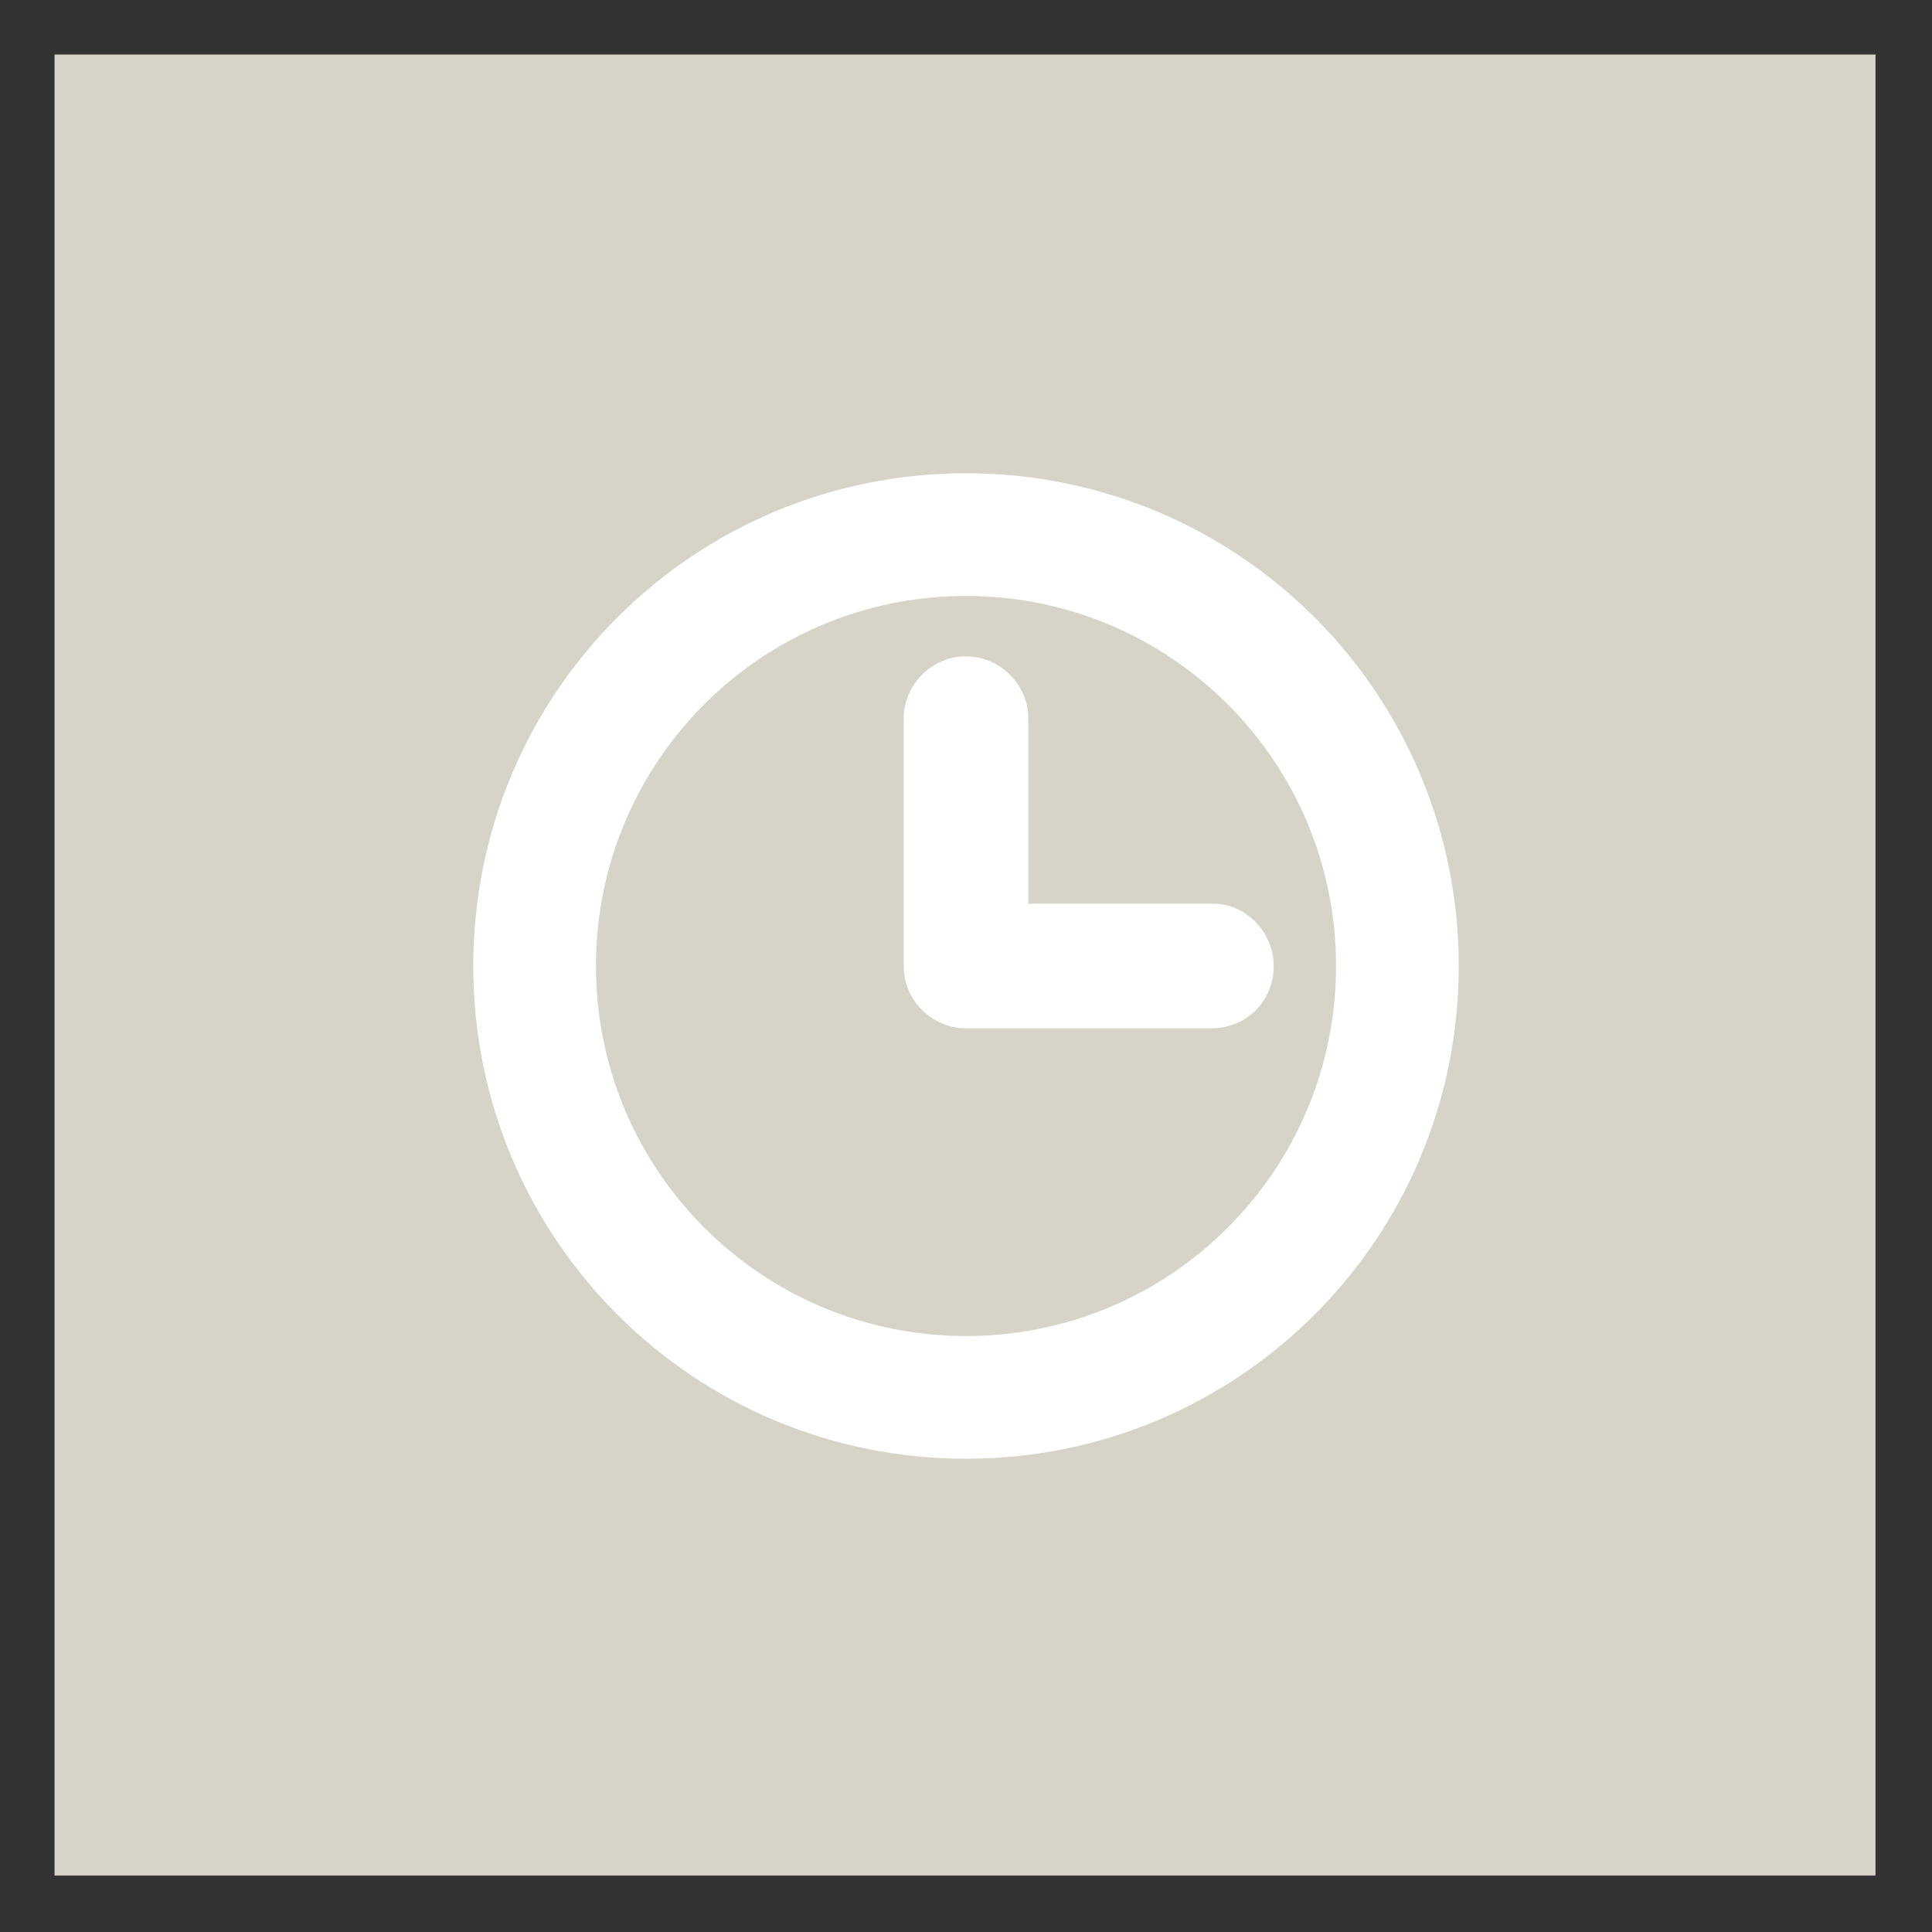
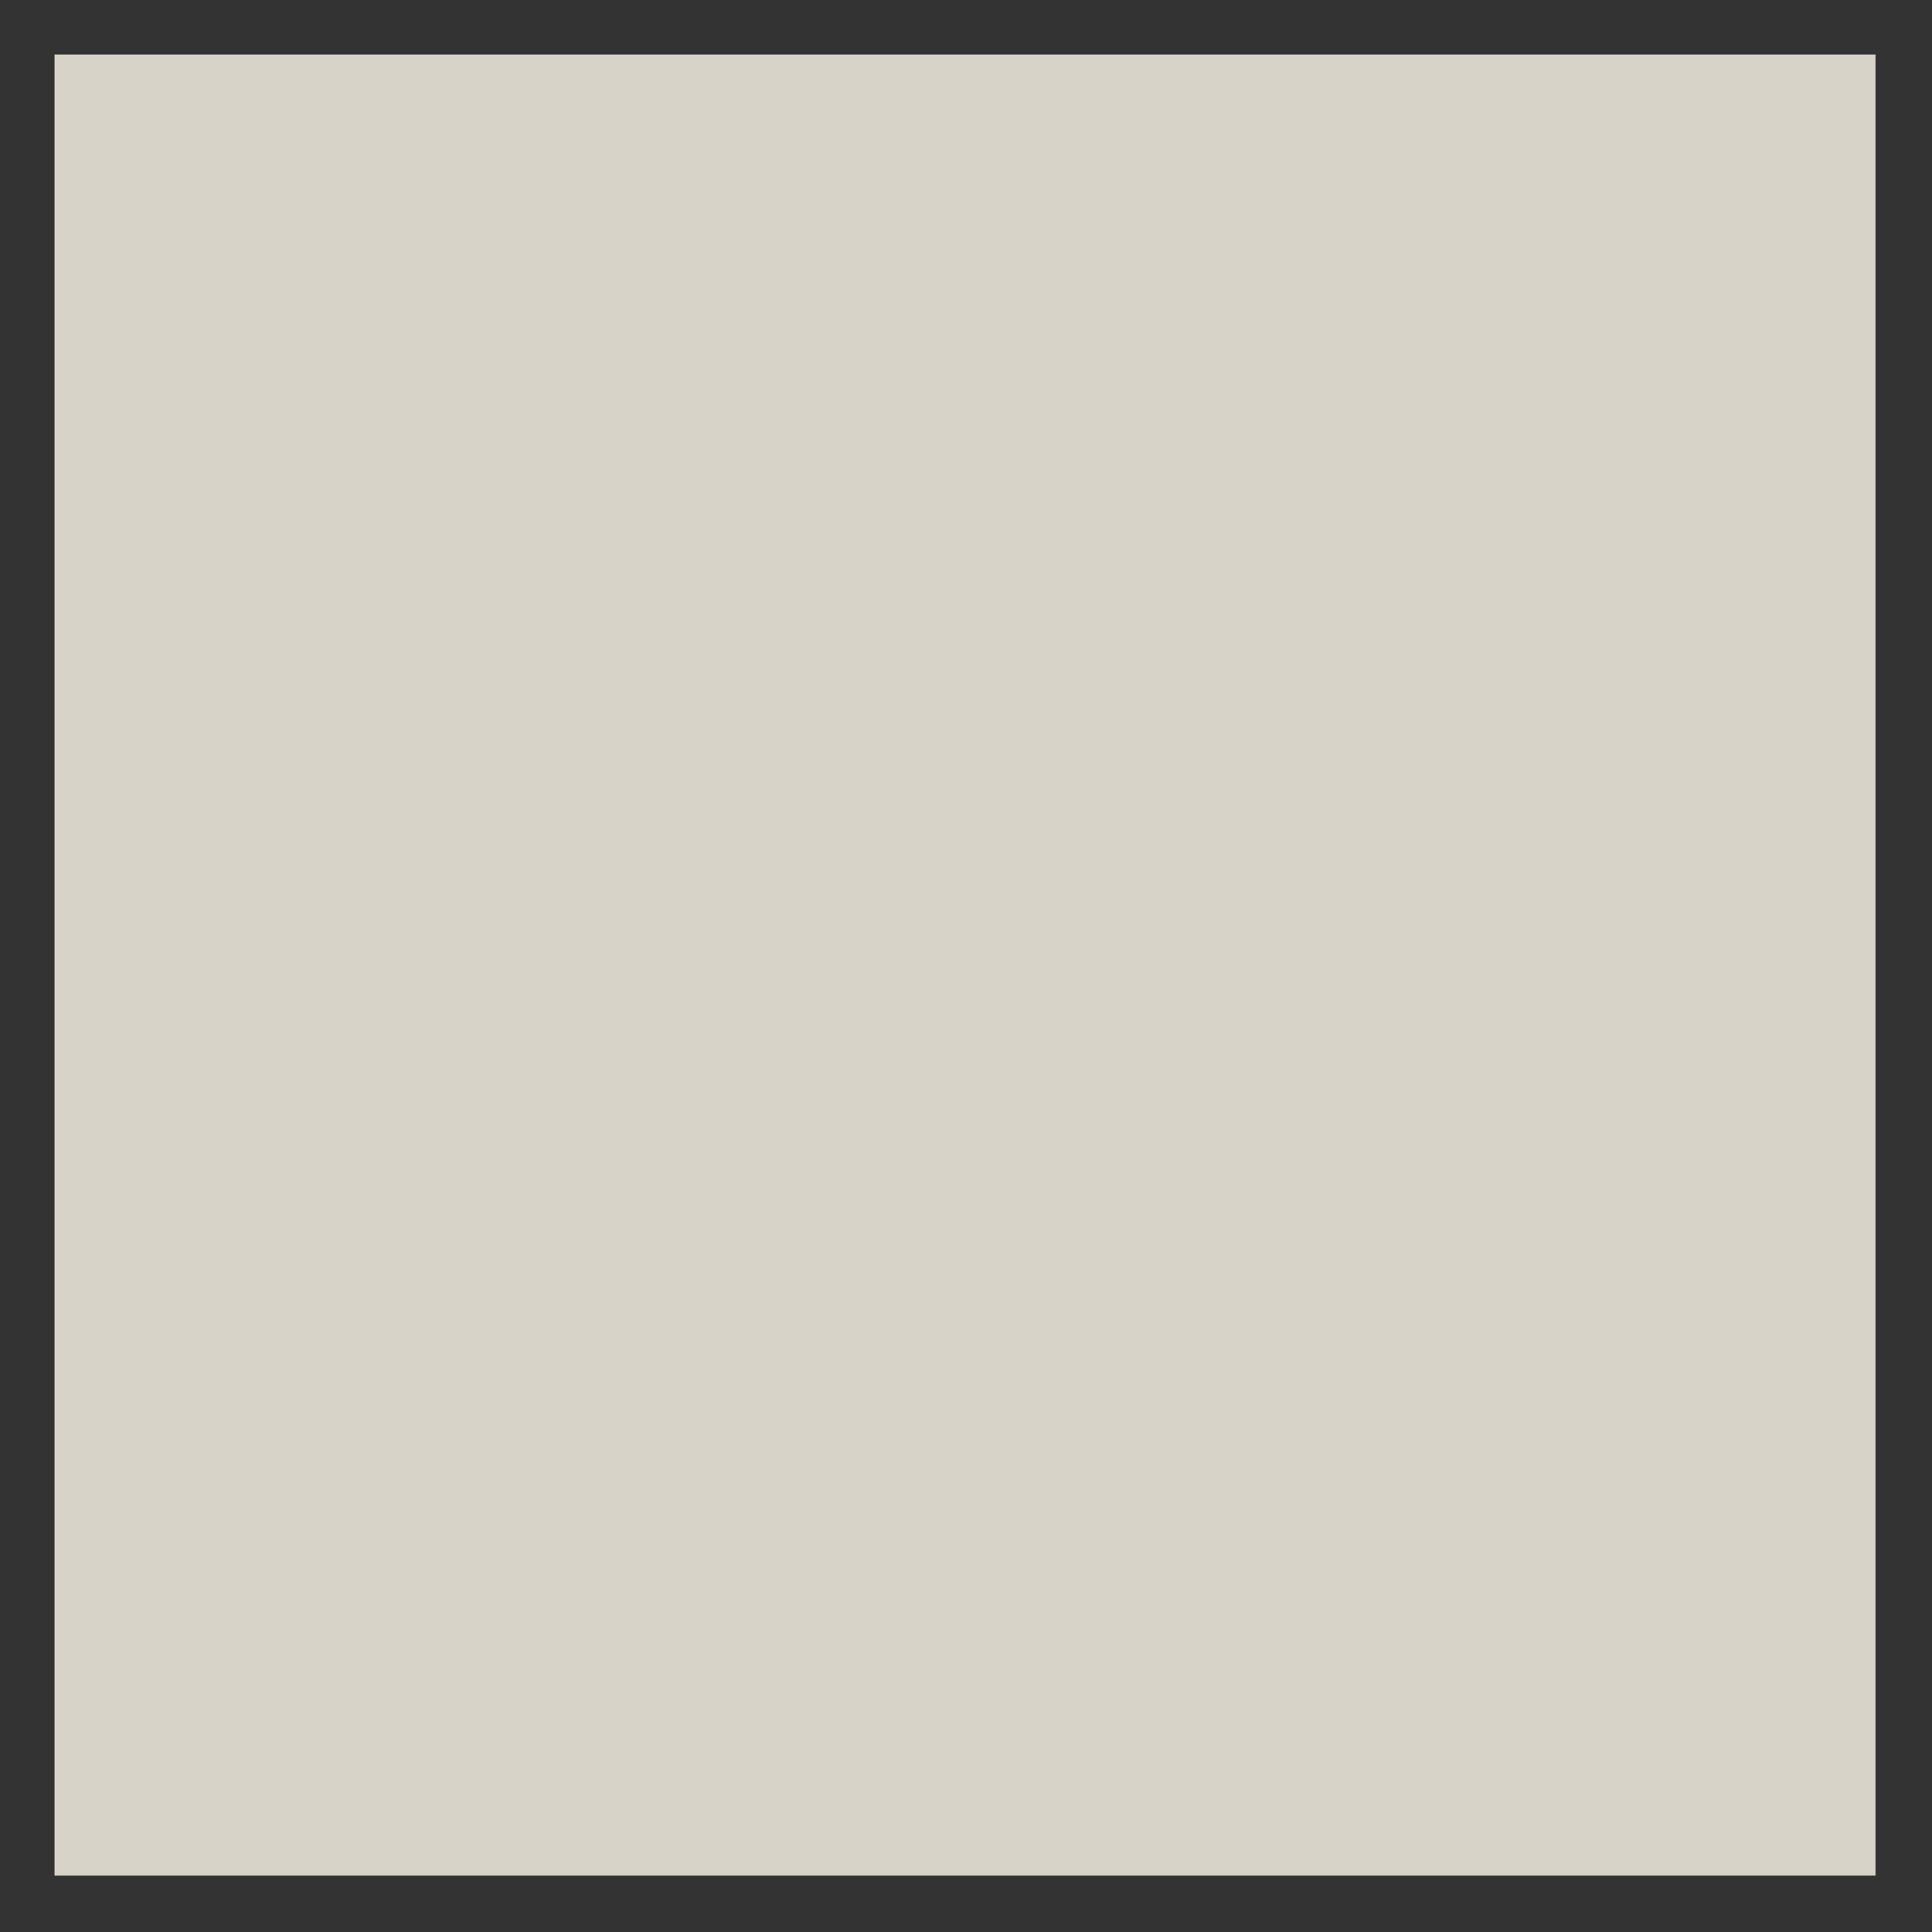
<svg xmlns="http://www.w3.org/2000/svg" version="1.1" width="80" height="80">
  <rect width="100%" height="100%" fill="#333333" stroke="none" />
  <svg version="1.1" id="Negativ" x="0" y="0" viewBox="0 0 99.2 99.2" style="enable-background:new 0 0 99.2 99.2;" xml:space="preserve" width="80" height="80">
    <style type="text/css">
	.st0{fill:#D7D3C9;}
	.st1{fill:#FFFFFF;}
</style>
    <rect x="2.8" y="2.8" class="st0" width="93.5" height="93.5" />
-     <path class="st1" d="M49.6,24.3c-14,0-25.3,11.3-25.3,25.3c0,14,11.3,25.3,25.3,25.3c14,0,25.3-11.3,25.3-25.3  C74.9,35.6,63.6,24.3,49.6,24.3z M49.6,68.6c-10.5,0-19-8.5-19-19c0-10.5,8.5-19,19-19c10.5,0,19,8.5,19,19  C68.6,60.1,60.1,68.6,49.6,68.6z M65.4,49.6c0,1.8-1.4,3.2-3.2,3.2H49.6c-1.7,0-3.2-1.4-3.2-3.2V36.9c0-1.7,1.4-3.2,3.2-3.2  c1.7,0,3.2,1.4,3.2,3.2v9.5h9.5C64,46.4,65.4,47.9,65.4,49.6z" />
  </svg>
</svg>